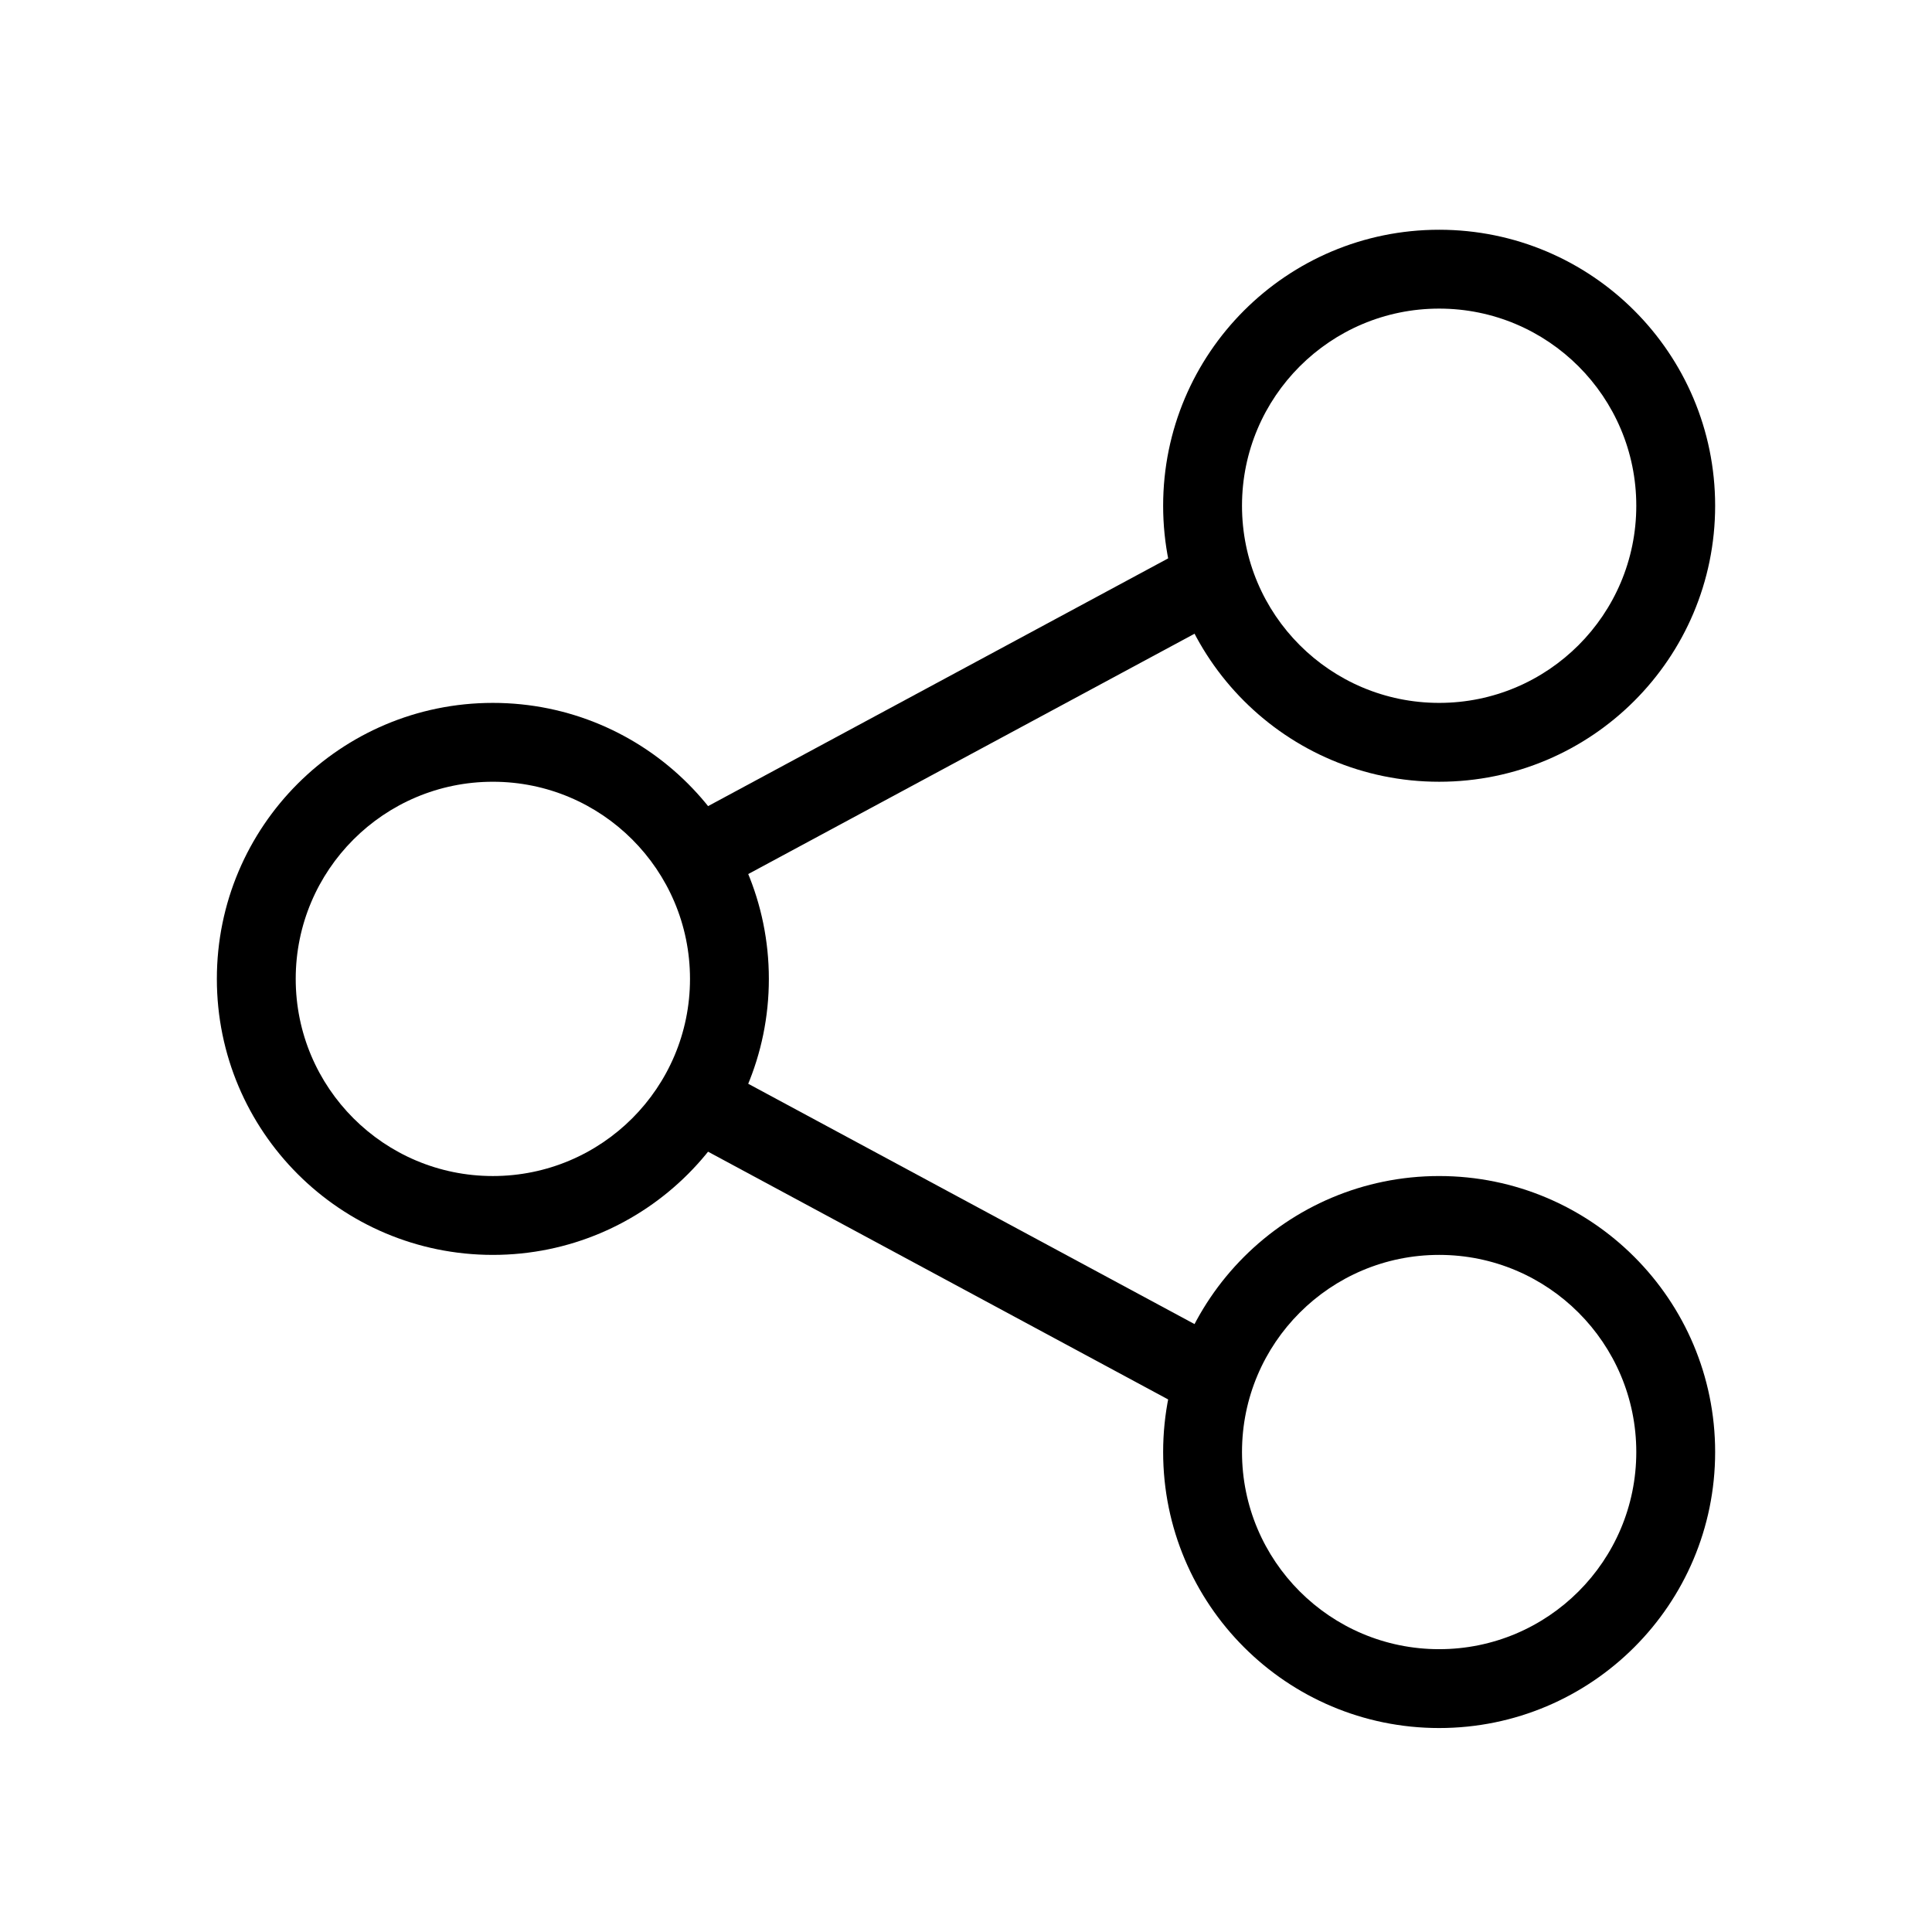
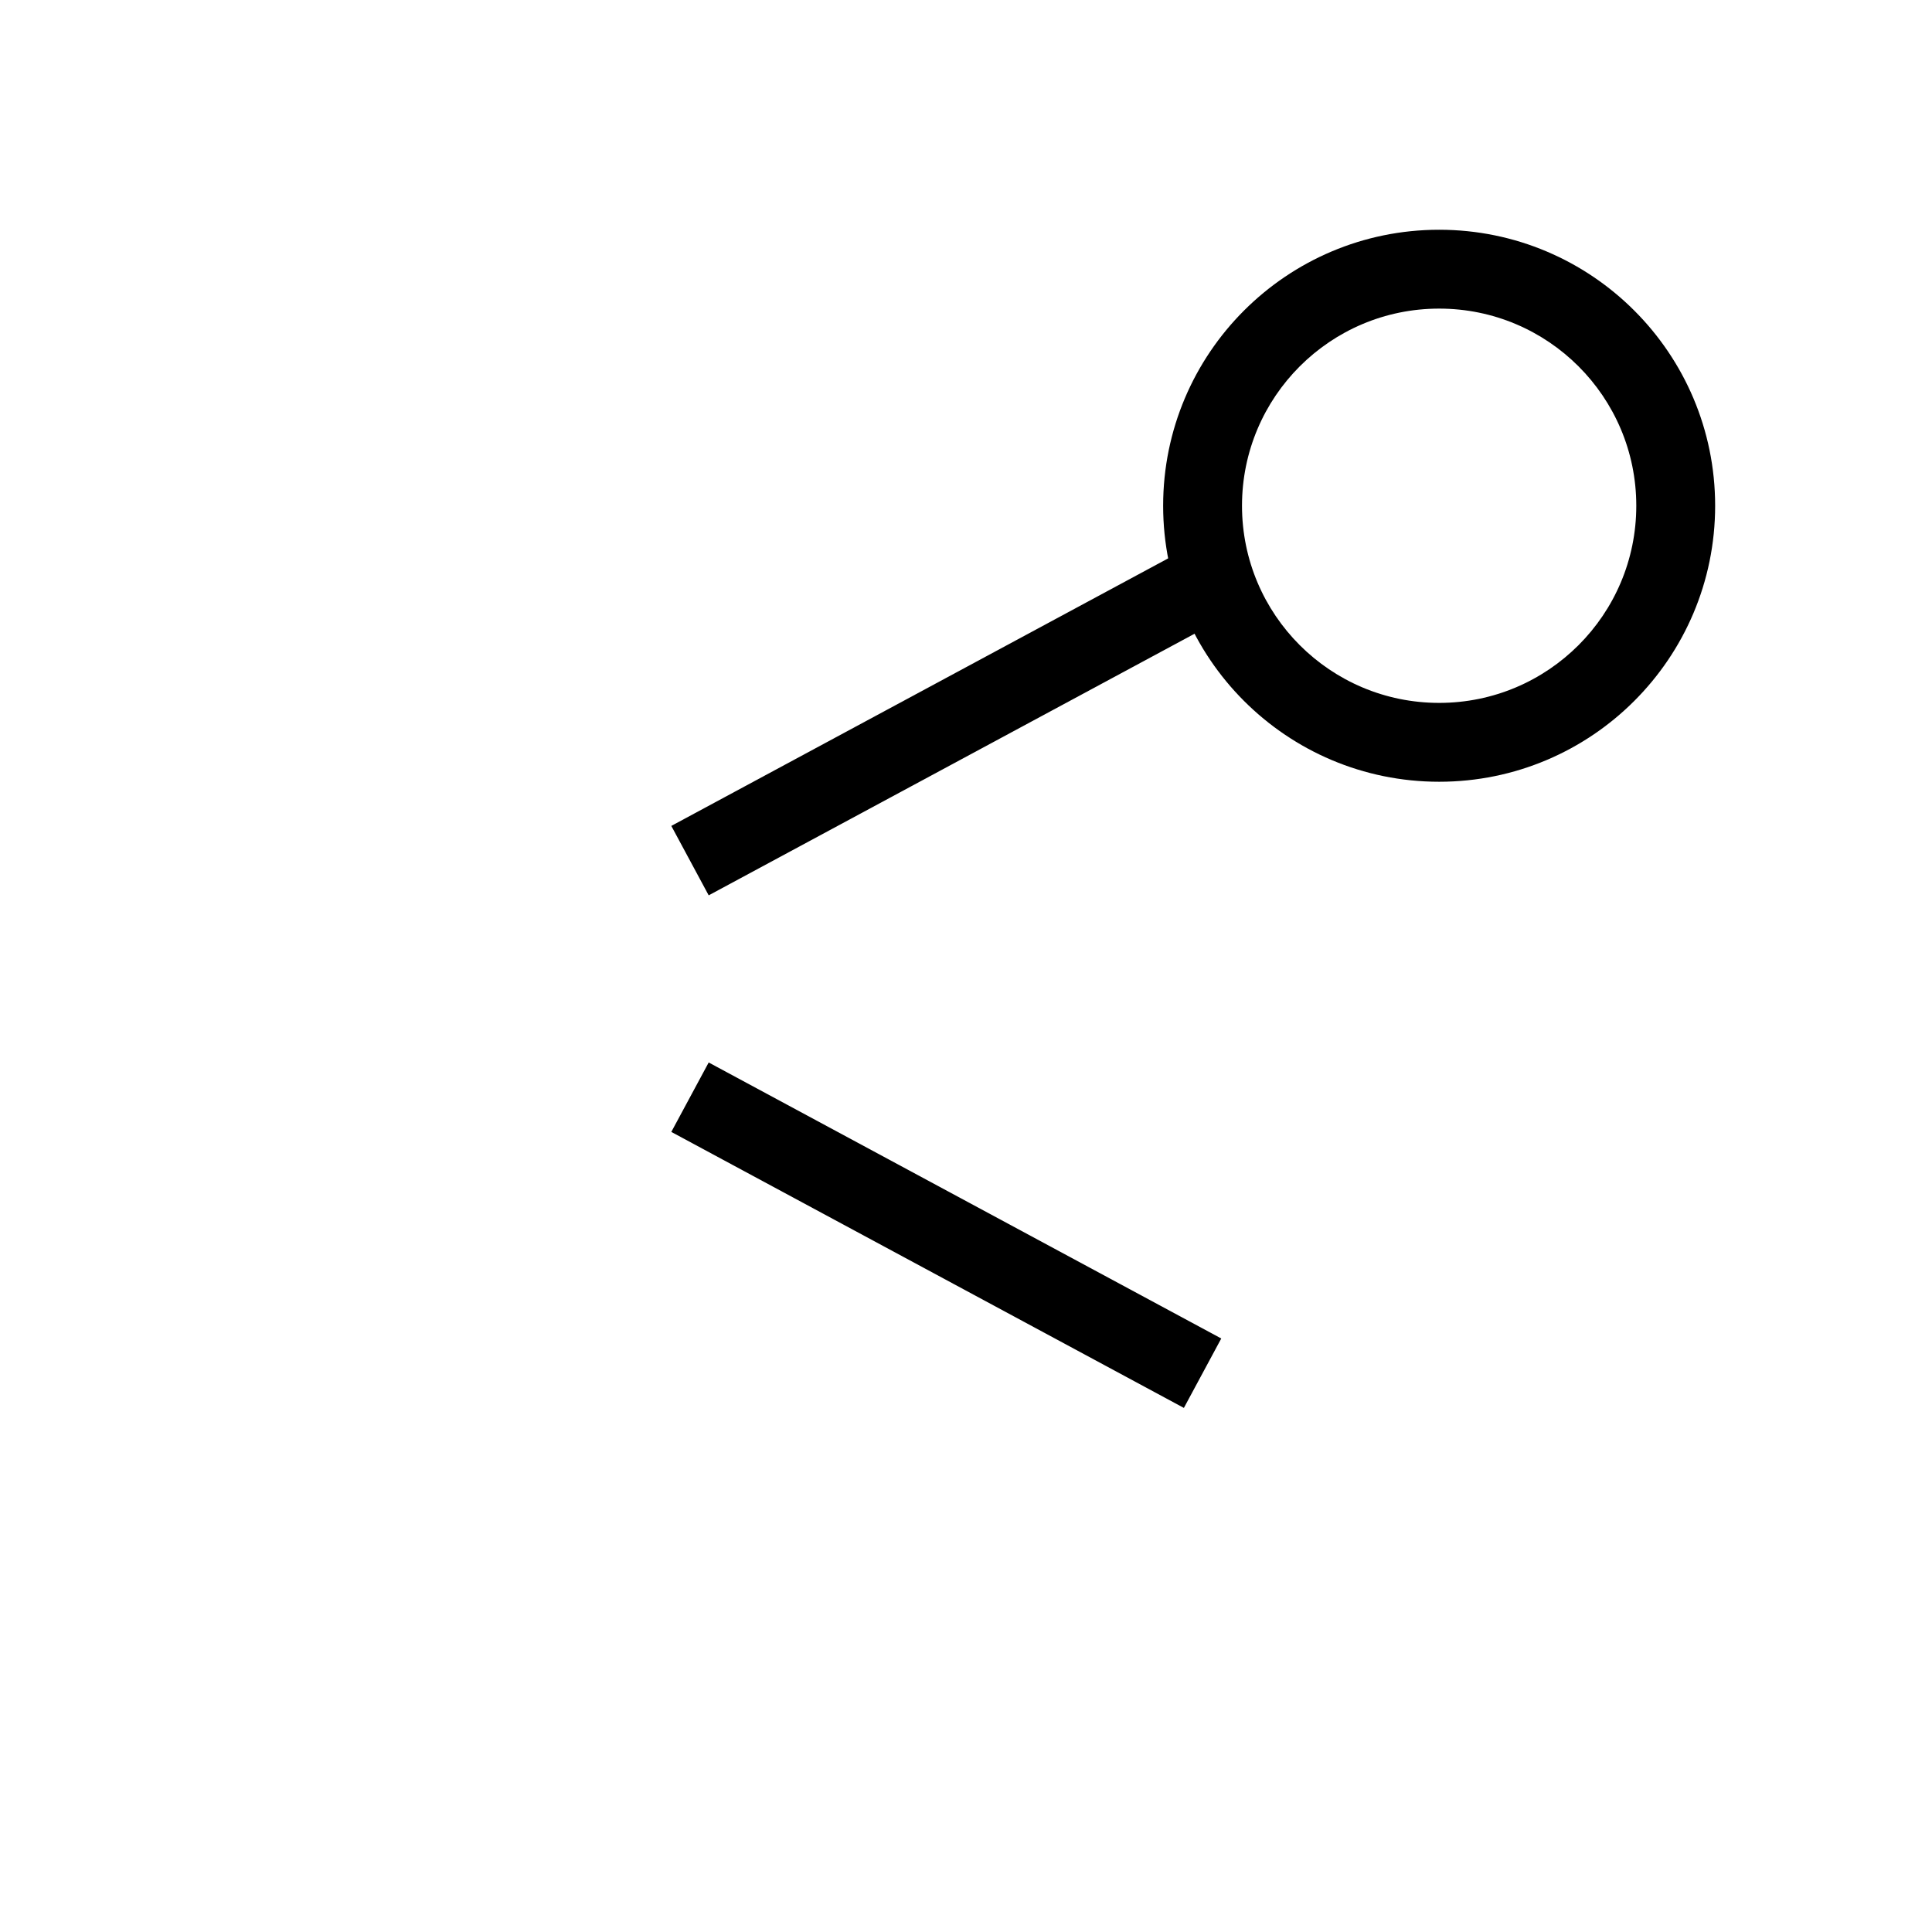
<svg xmlns="http://www.w3.org/2000/svg" width="49" height="49" viewBox="0 0 49 49" fill="none">
-   <path fill-rule="evenodd" clip-rule="evenodd" d="M12.5 19.827C9.739 19.827 7.5 22.066 7.5 24.827C7.5 27.589 9.739 29.827 12.5 29.827C15.261 29.827 17.5 27.589 17.5 24.827C17.5 22.066 15.261 19.827 12.5 19.827ZM5.5 24.827C5.5 20.961 8.634 17.827 12.5 17.827C16.366 17.827 19.5 20.961 19.5 24.827C19.5 28.693 16.366 31.827 12.5 31.827C8.634 31.827 5.5 28.693 5.5 24.827Z" fill="black" />
  <path fill-rule="evenodd" clip-rule="evenodd" d="M36.5 7.827C33.739 7.827 31.5 10.066 31.5 12.827C31.5 15.589 33.739 17.827 36.5 17.827C39.261 17.827 41.5 15.589 41.5 12.827C41.5 10.066 39.261 7.827 36.5 7.827ZM29.5 12.827C29.5 8.961 32.634 5.827 36.5 5.827C40.366 5.827 43.5 8.961 43.5 12.827C43.5 16.693 40.366 19.827 36.5 19.827C32.634 19.827 29.5 16.693 29.5 12.827Z" fill="black" />
-   <path fill-rule="evenodd" clip-rule="evenodd" d="M36.5 31.827C33.739 31.827 31.5 34.066 31.5 36.827C31.5 39.589 33.739 41.827 36.5 41.827C39.261 41.827 41.5 39.589 41.5 36.827C41.5 34.066 39.261 31.827 36.5 31.827ZM29.5 36.827C29.5 32.961 32.634 29.827 36.5 29.827C40.366 29.827 43.5 32.961 43.5 36.827C43.5 40.693 40.366 43.827 36.5 43.827C32.634 43.827 29.5 40.693 29.5 36.827Z" fill="black" />
  <path fill-rule="evenodd" clip-rule="evenodd" d="M30.974 15.708L17.974 22.708L17.026 20.947L30.026 13.947L30.974 15.708Z" fill="black" />
-   <path fill-rule="evenodd" clip-rule="evenodd" d="M30.026 35.708L17.026 28.708L17.974 26.947L30.974 33.947L30.026 35.708Z" fill="black" />
+   <path fill-rule="evenodd" clip-rule="evenodd" d="M30.026 35.708L17.026 28.708L17.974 26.947L30.974 33.947Z" fill="black" />
</svg>